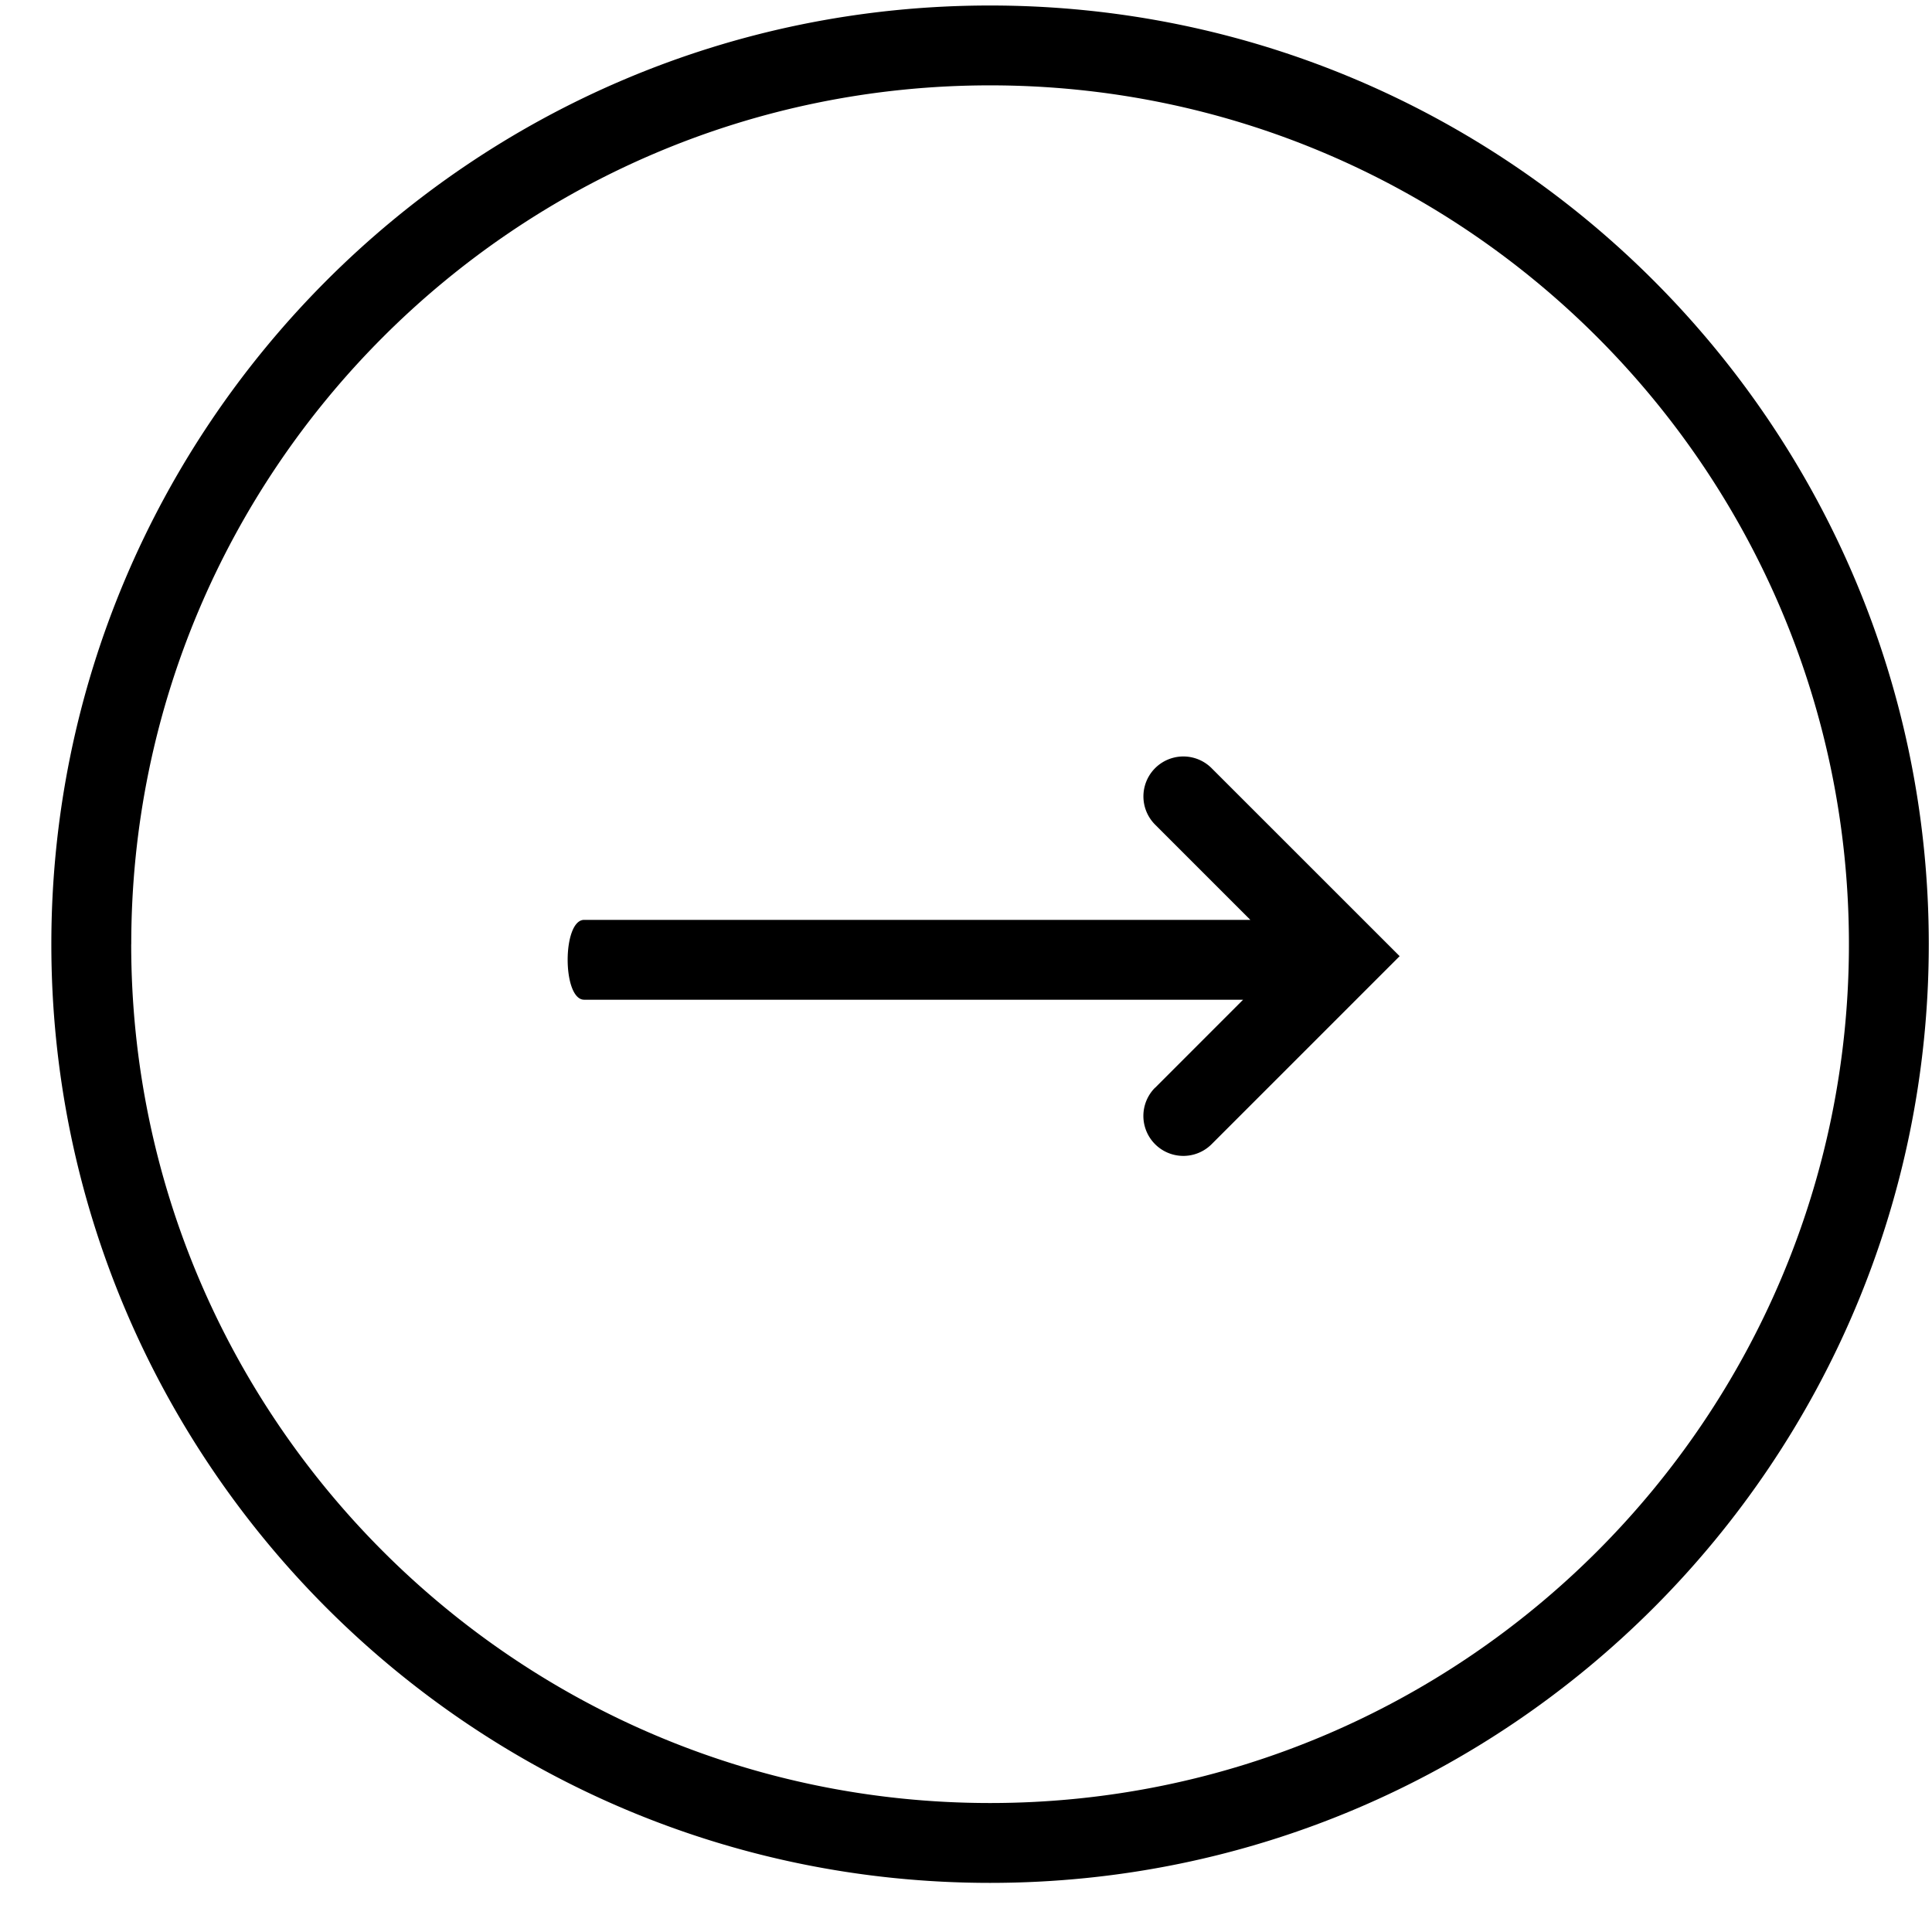
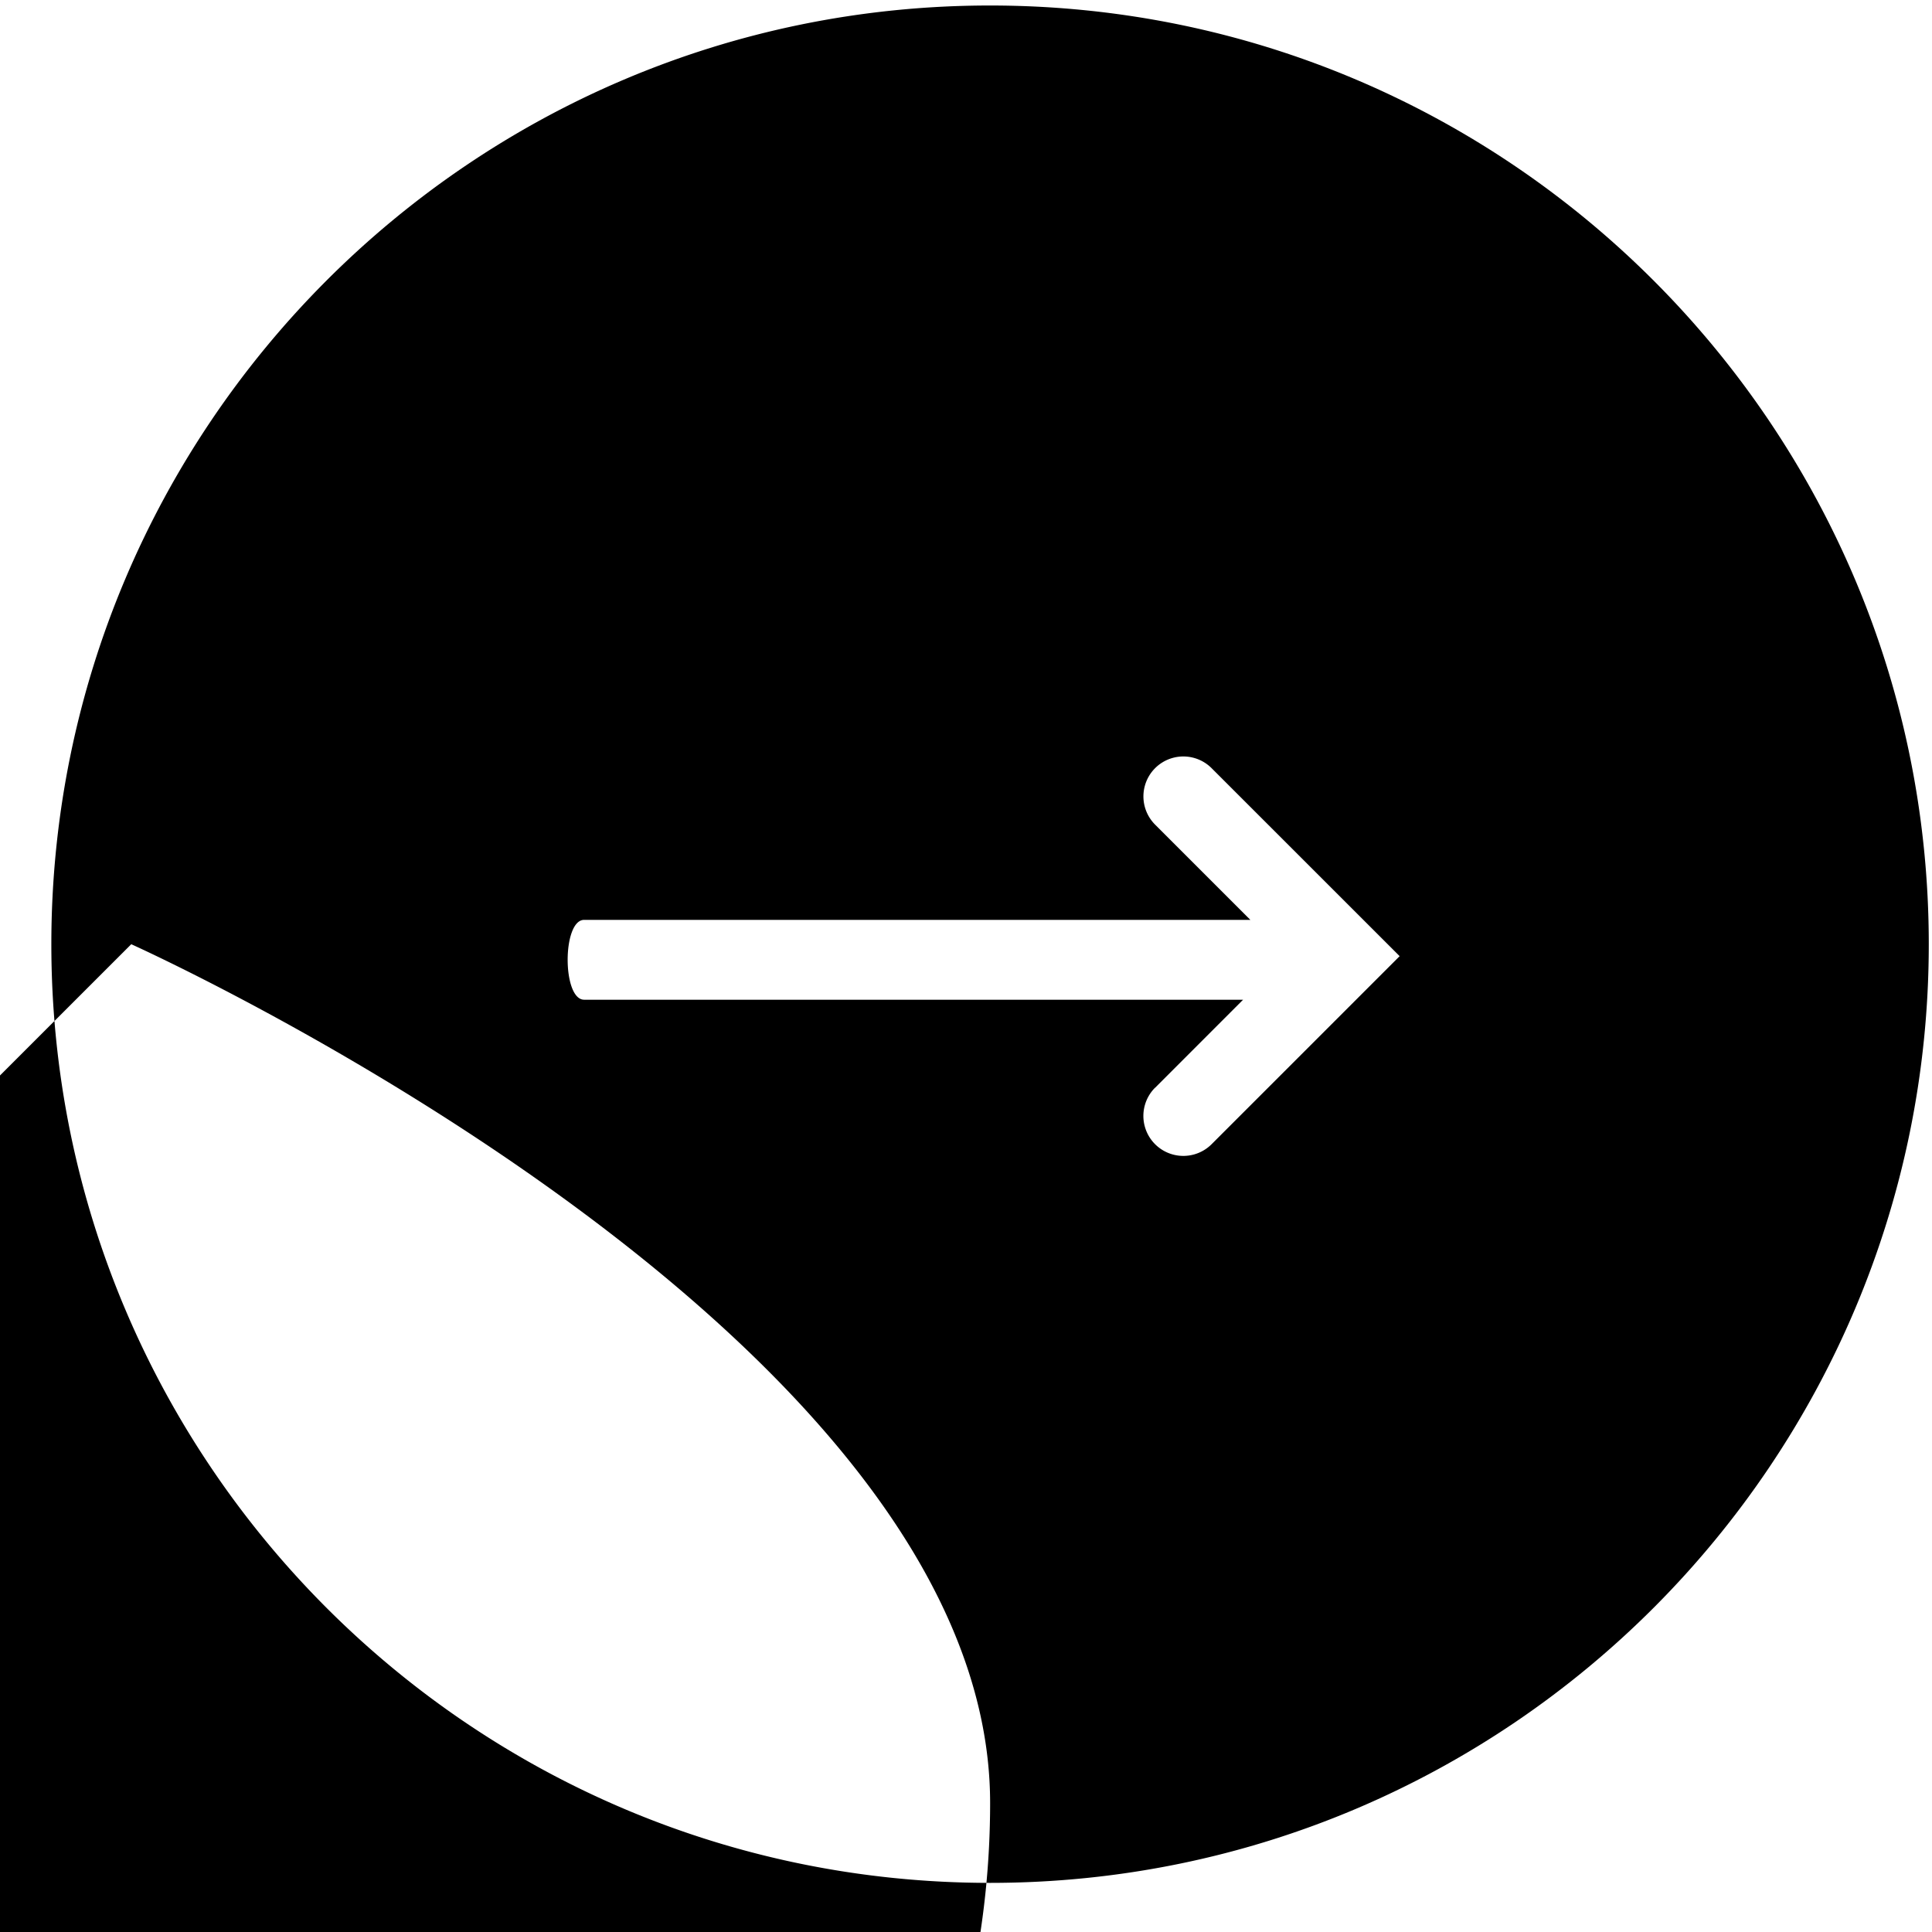
<svg xmlns="http://www.w3.org/2000/svg" width="33" height="33" viewBox="0 0 33 33" fill="none">
-   <path fill-rule="evenodd" clip-rule="evenodd" d="M32.945 16.128C32.945 7.32 25.799.094 16.91.094 8.023.094.877 7.32.877 16.128c0 8.806 7.146 16.033 16.034 16.033 8.888 0 16.034-7.227 16.034-16.034zm-30.703 0c0-8.083 6.564-14.67 14.669-14.67s14.67 6.587 14.67 14.67c0 8.082-6.565 14.669-14.67 14.669s-14.67-6.587-14.67-14.67zm17.488 2.45a.682.682 0 10.965.966l3.212-3.212-3.212-3.211a.682.682 0 10-.965.964l1.627 1.627H9.978c-.376 0-.376 1.364 0 1.364h11.255L19.73 18.58z" fill="#000" />
+   <path fill-rule="evenodd" clip-rule="evenodd" d="M32.945 16.128C32.945 7.32 25.799.094 16.91.094 8.023.094.877 7.32.877 16.128c0 8.806 7.146 16.033 16.034 16.033 8.888 0 16.034-7.227 16.034-16.034zm-30.703 0s14.67 6.587 14.67 14.67c0 8.082-6.565 14.669-14.67 14.669s-14.67-6.587-14.67-14.67zm17.488 2.45a.682.682 0 10.965.966l3.212-3.212-3.212-3.211a.682.682 0 10-.965.964l1.627 1.627H9.978c-.376 0-.376 1.364 0 1.364h11.255L19.73 18.58z" fill="#000" />
</svg>